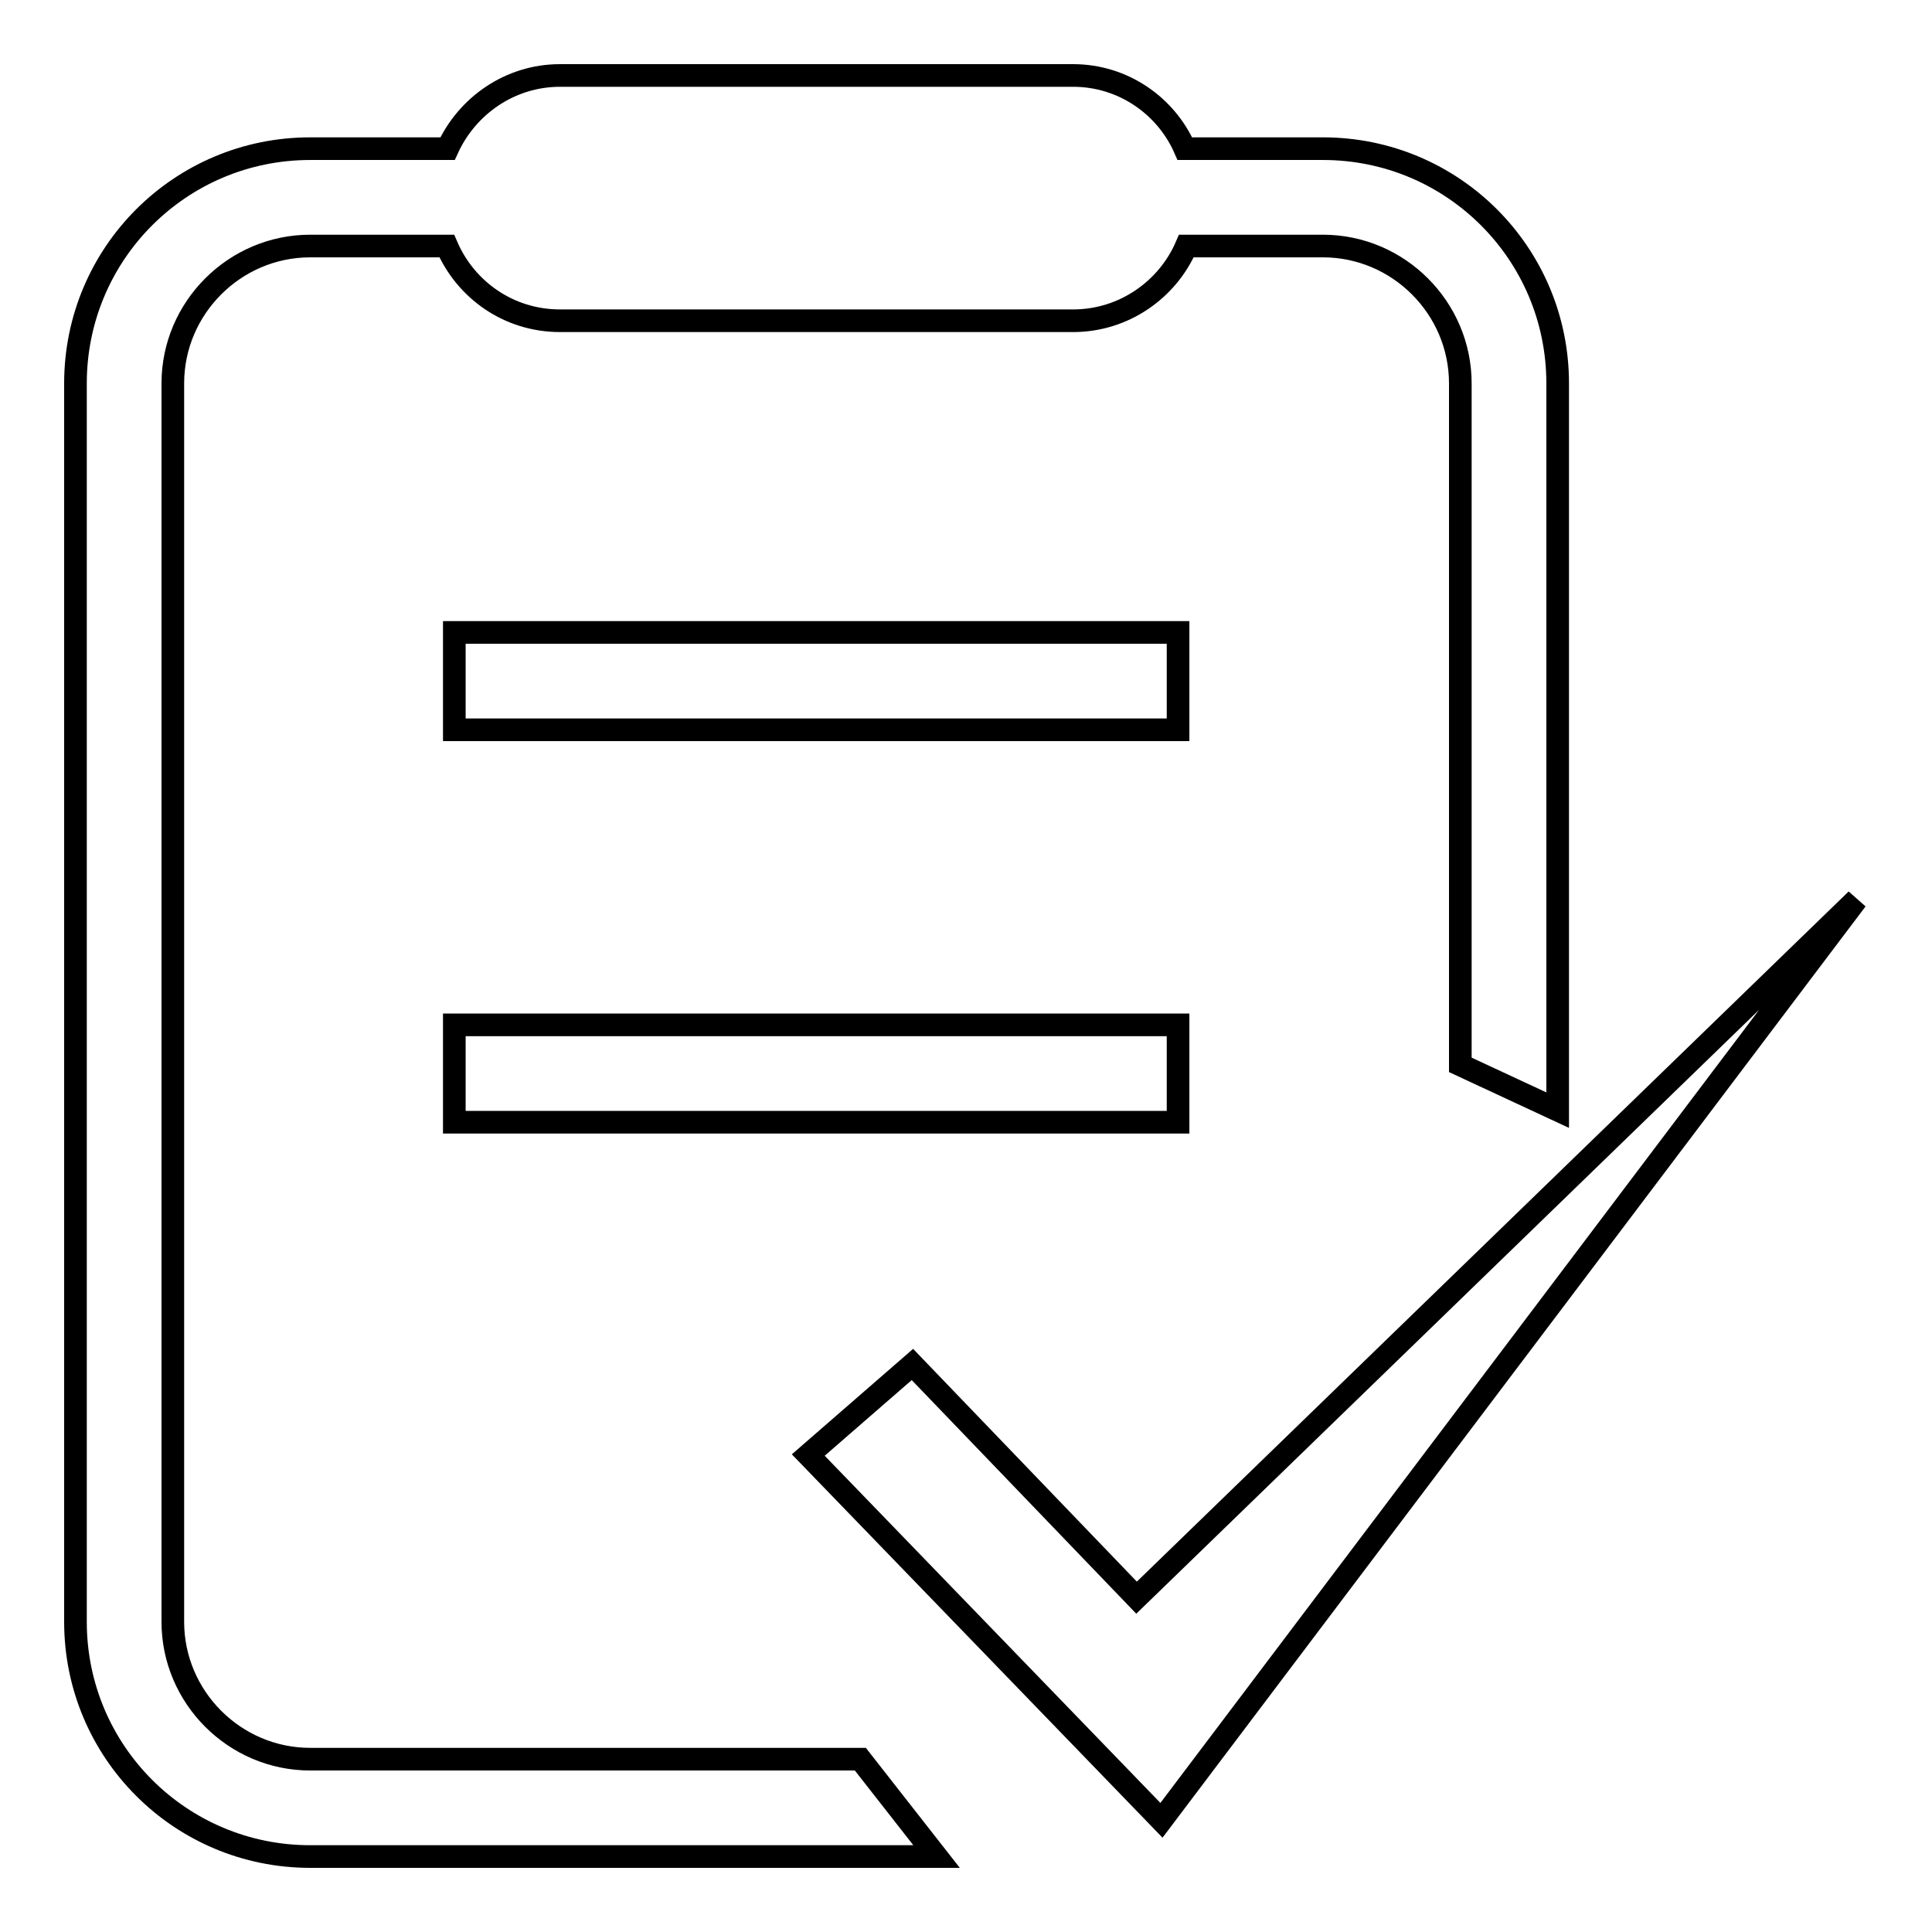
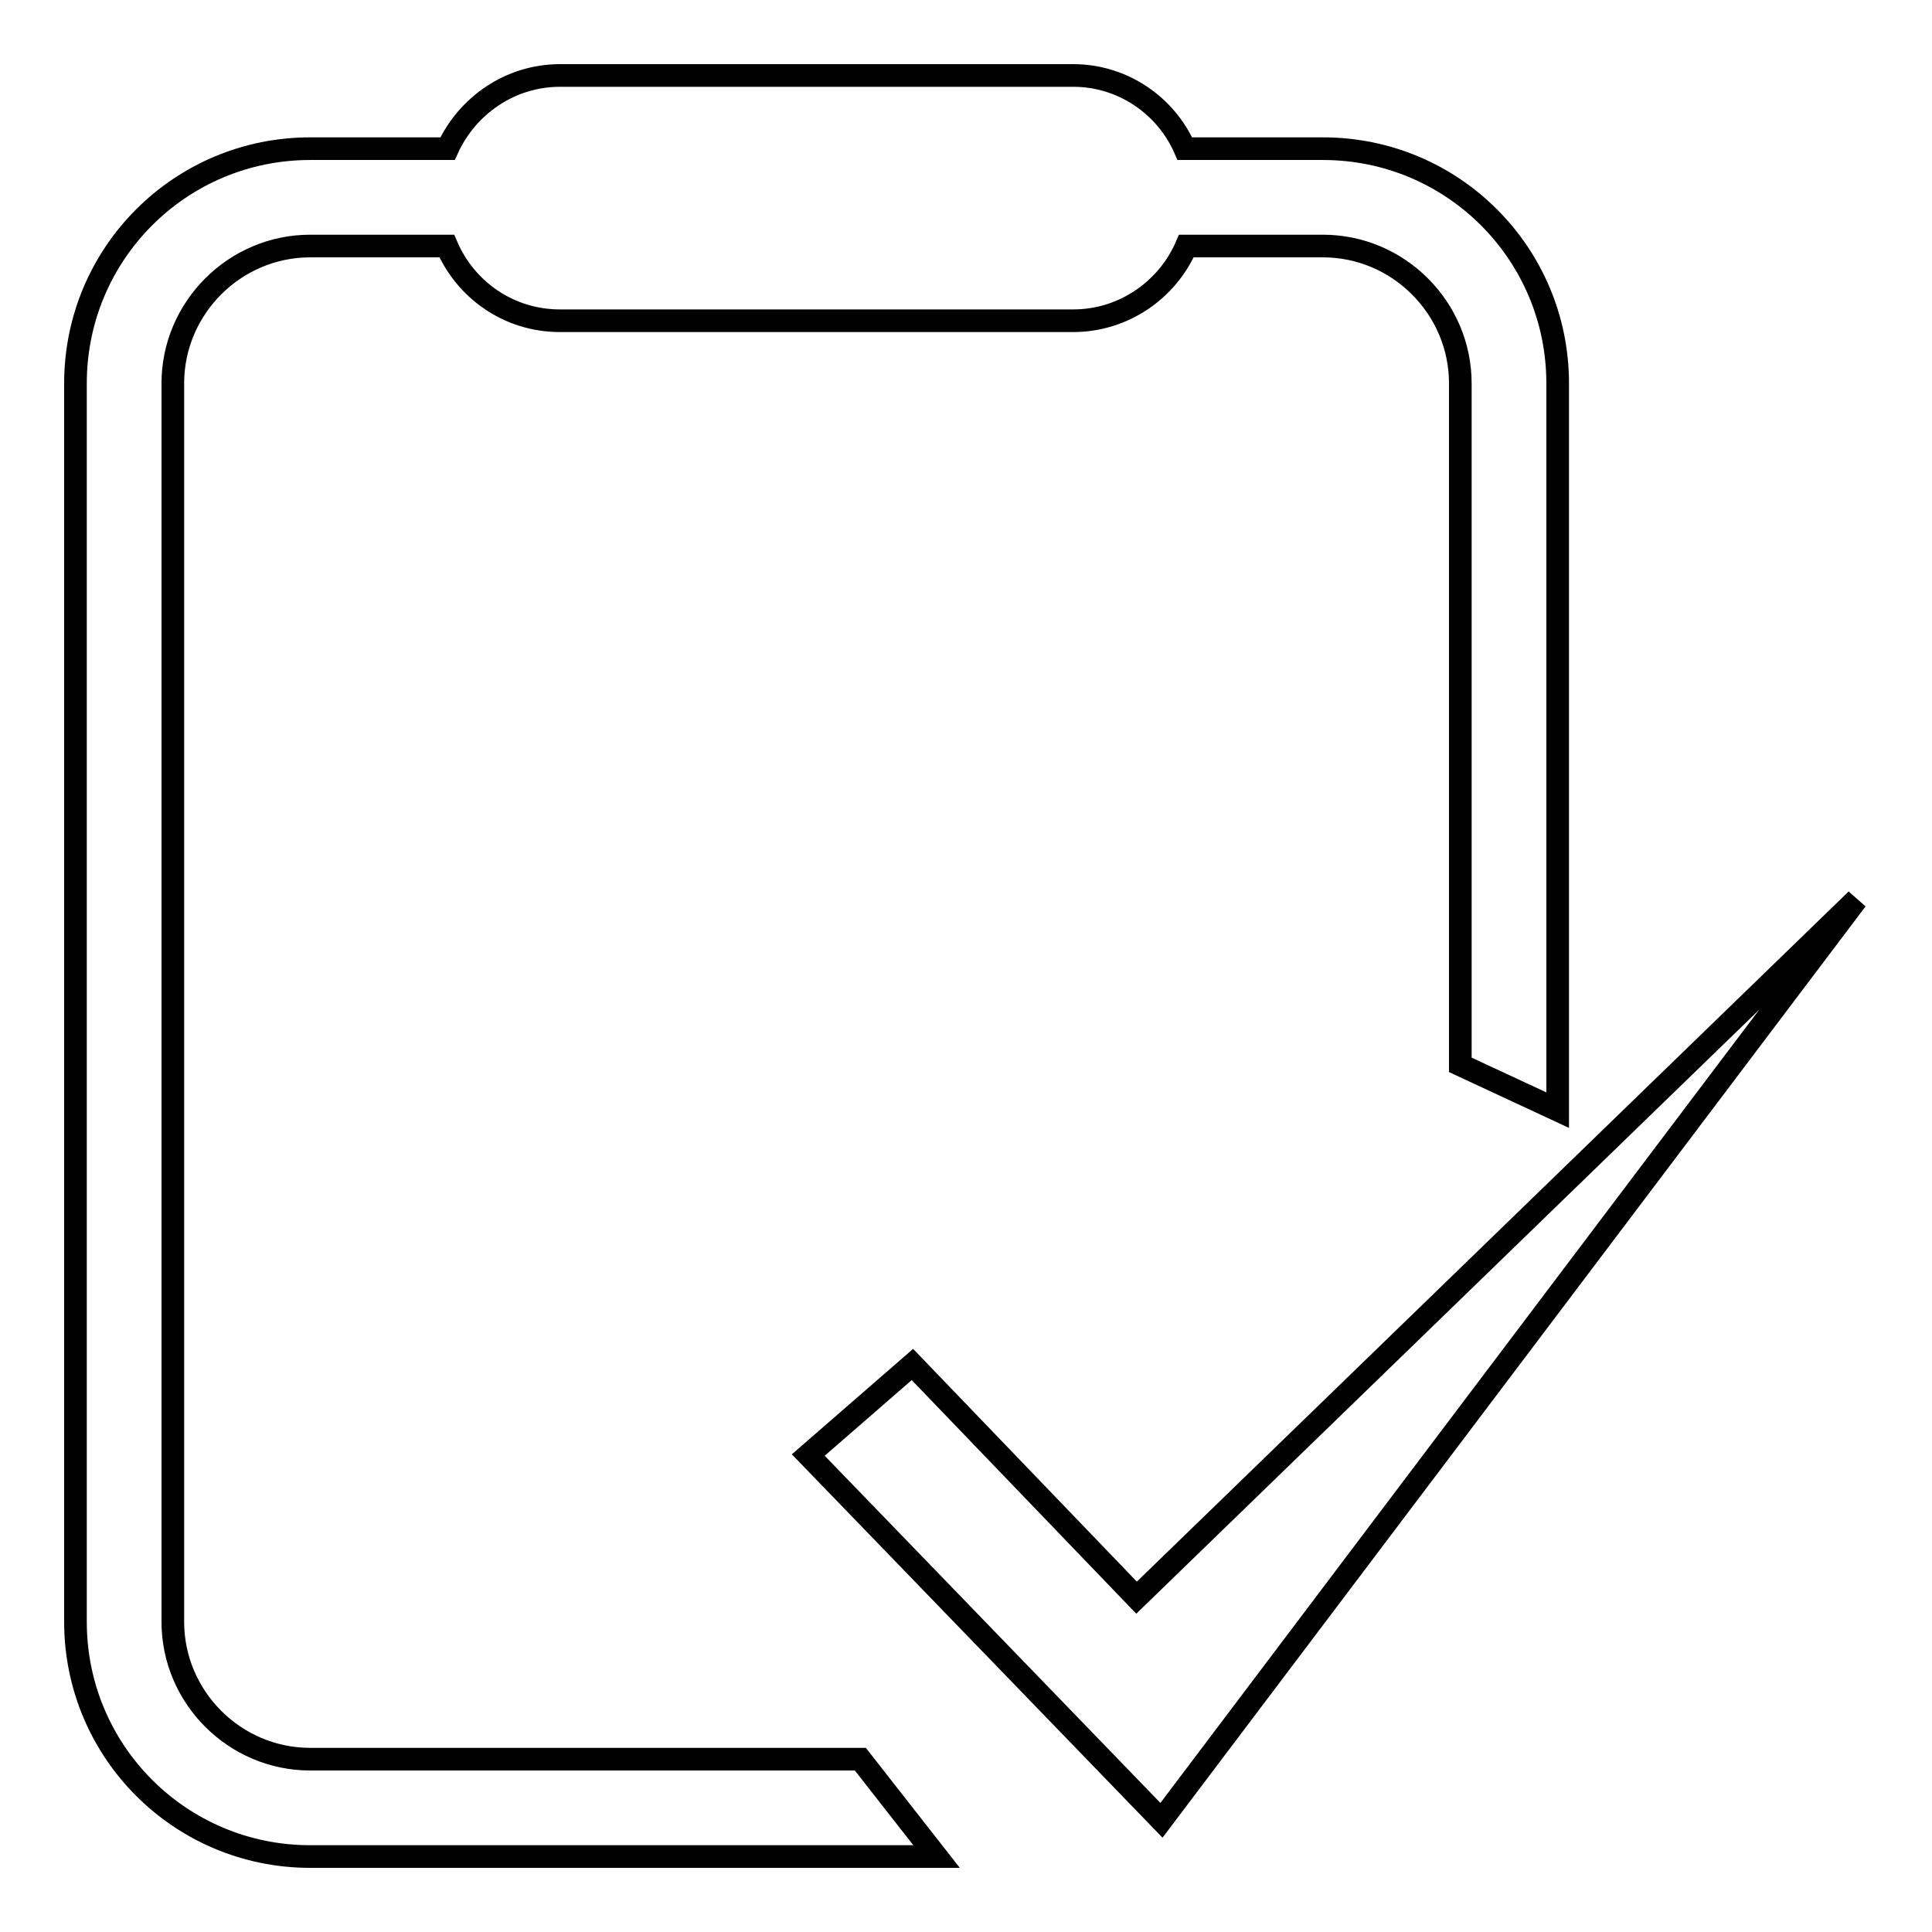
<svg xmlns="http://www.w3.org/2000/svg" version="1.1" x="0px" y="0px" viewBox="0 0 256 256" enable-background="new 0 0 256 256" xml:space="preserve">
  <g>
    <g>
-       <path stroke-width="3" fill-opacity="0" stroke="#000000" d="M60.2,83.8h95.9v12.9H60.2V83.8z" />
-       <path stroke-width="3" fill-opacity="0" stroke="#000000" d="M60.2,135.8h95.9v12.9H60.2V135.8z" />
      <path stroke-width="3" fill-opacity="0" stroke="#000000" d="M41.1,233.1c-10,0-18.2-8.2-18.2-18.2V50.8c0-10,8.2-18.2,18.2-18.2h18.1c2.5,5.8,8.2,9.9,15,9.9h68c6.7,0,12.5-4.1,15-9.9h18.1c10,0,18.2,8.2,18.2,18.2v90.3l12.9,6V50.8c0-17.2-13.9-31.1-31.1-31.1H157c-2.5-5.7-8.2-9.7-14.8-9.7h-68c-6.6,0-12.3,4-14.9,9.7H41.1C23.9,19.7,10,33.6,10,50.8v164.1c0,17.2,13.9,31.1,31.1,31.1h83l-10.1-12.9H41.1z" />
      <path stroke-width="3" fill-opacity="0" stroke="#000000" d="M150.6,211.7l-29.7-30.9l-13.8,12l46.8,48.4L246,119.2L150.6,211.7z" />
    </g>
  </g>
</svg>